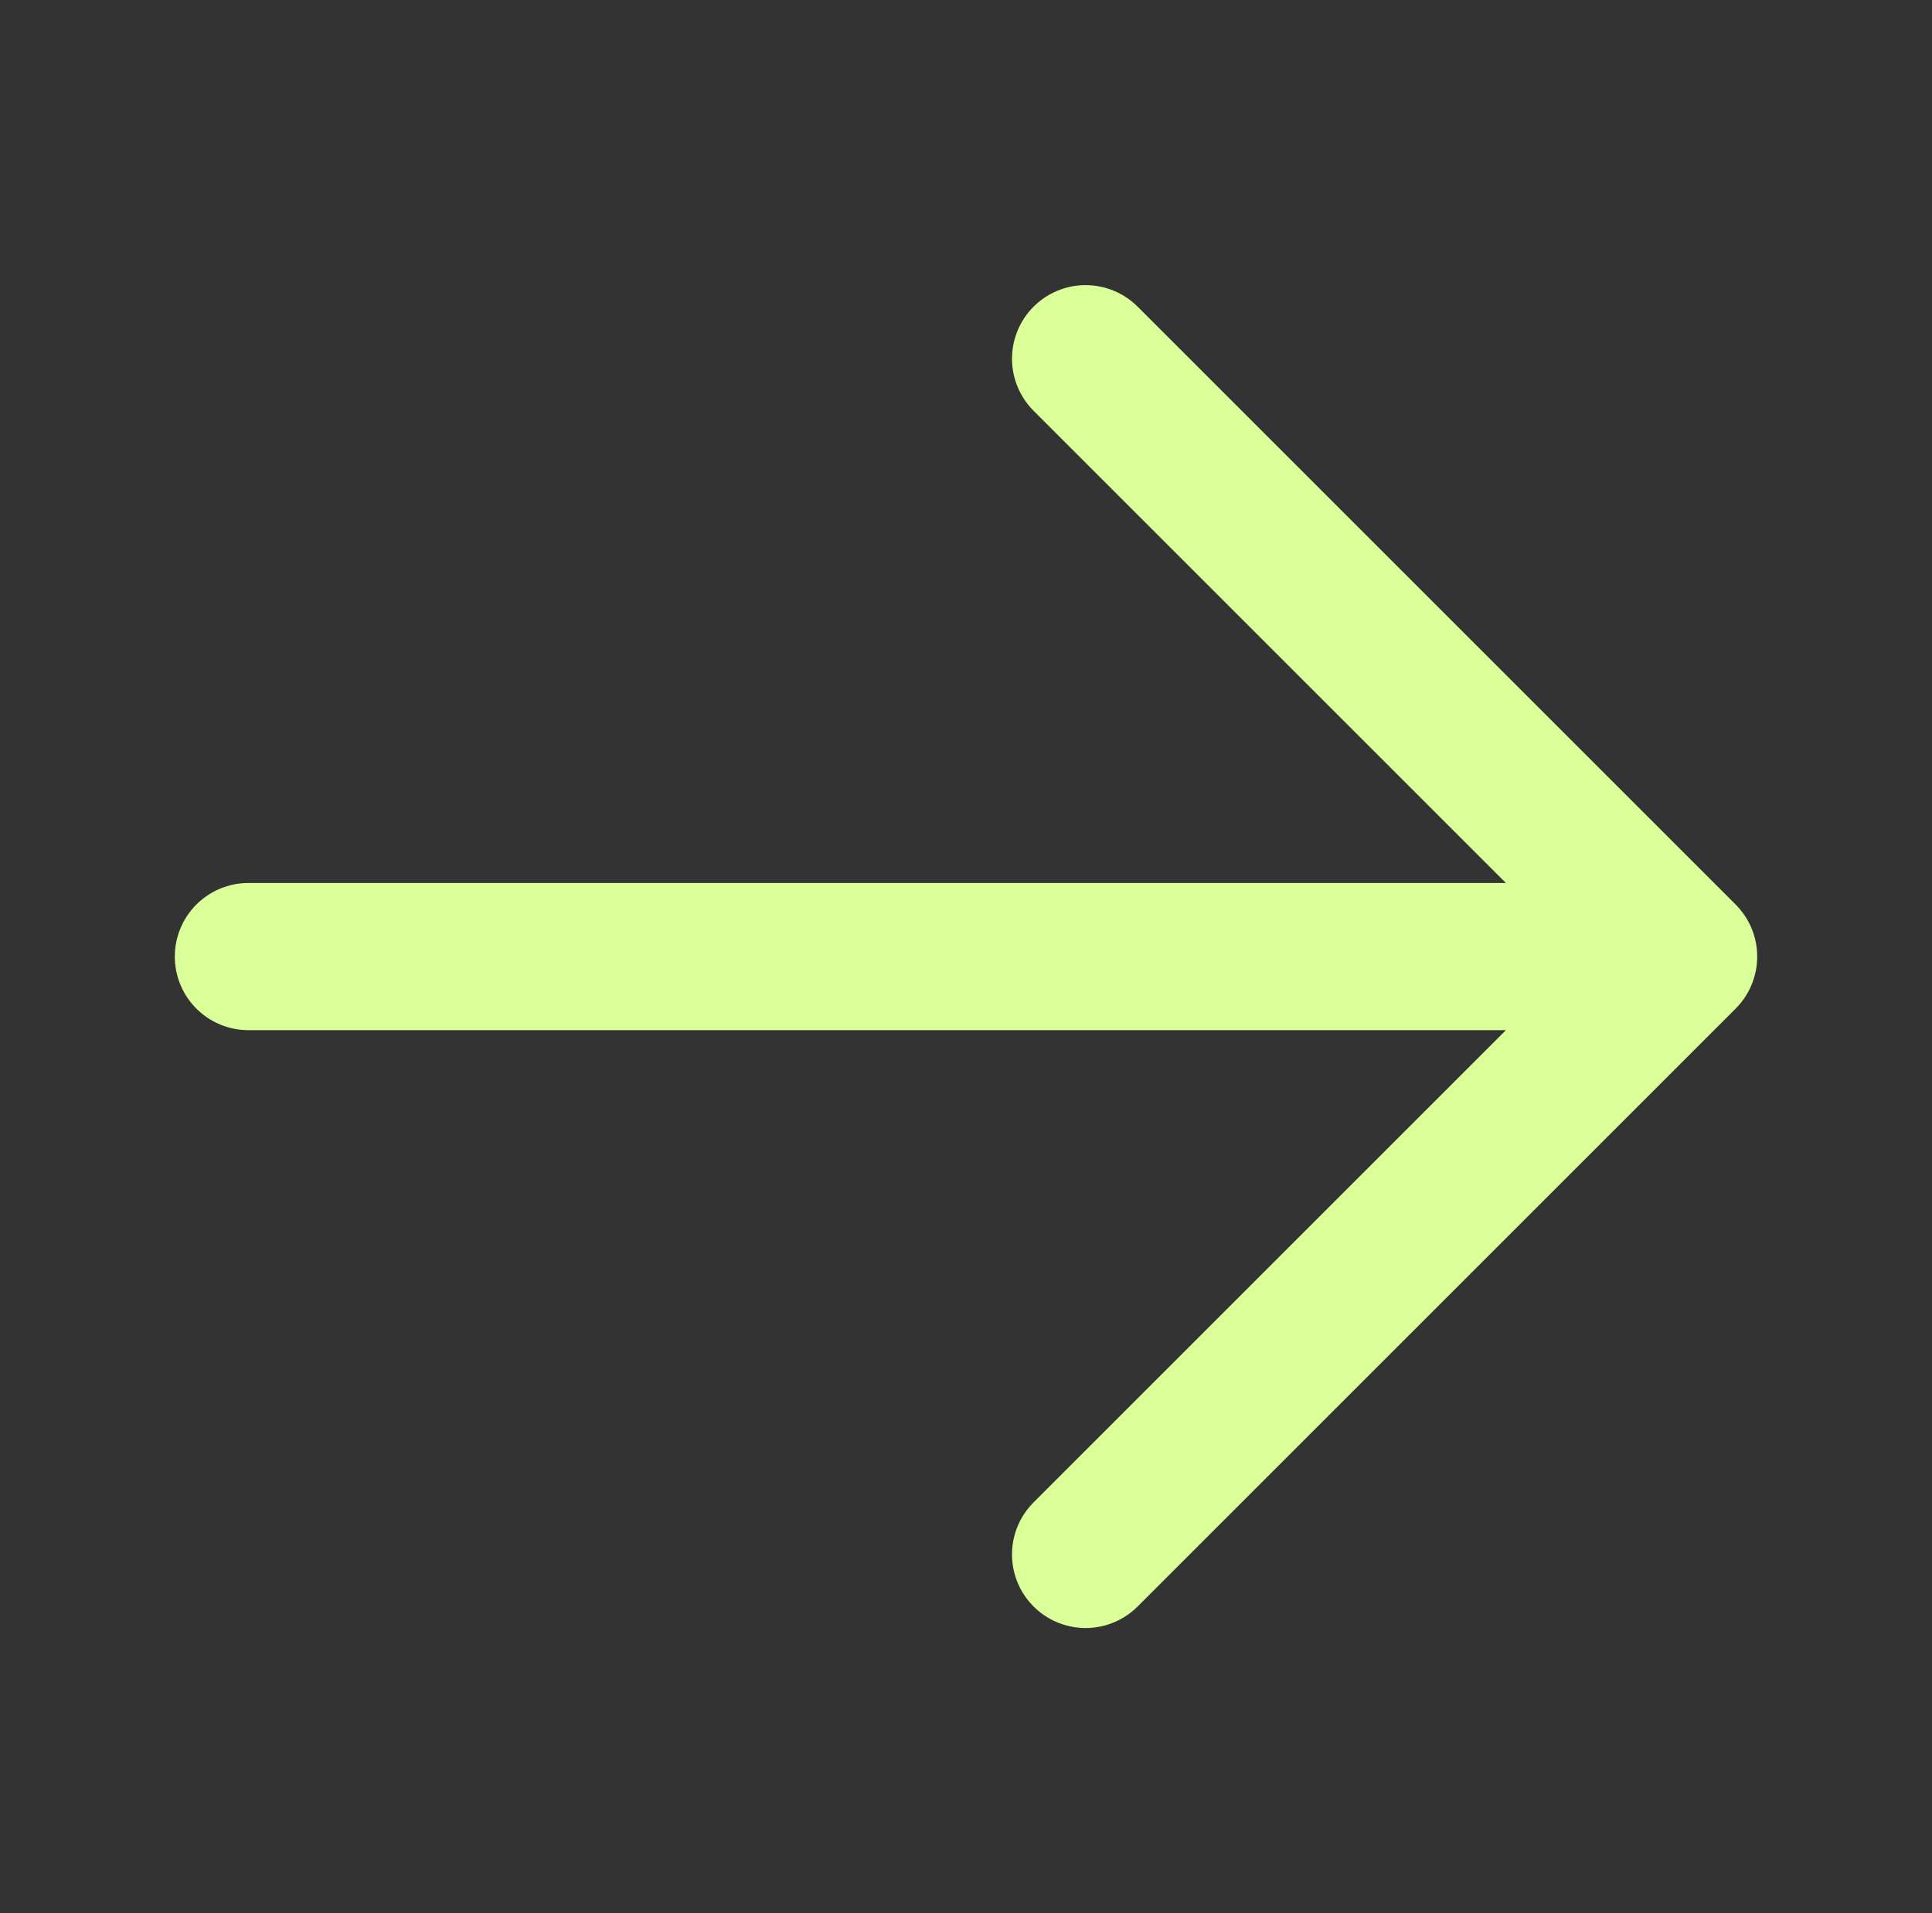
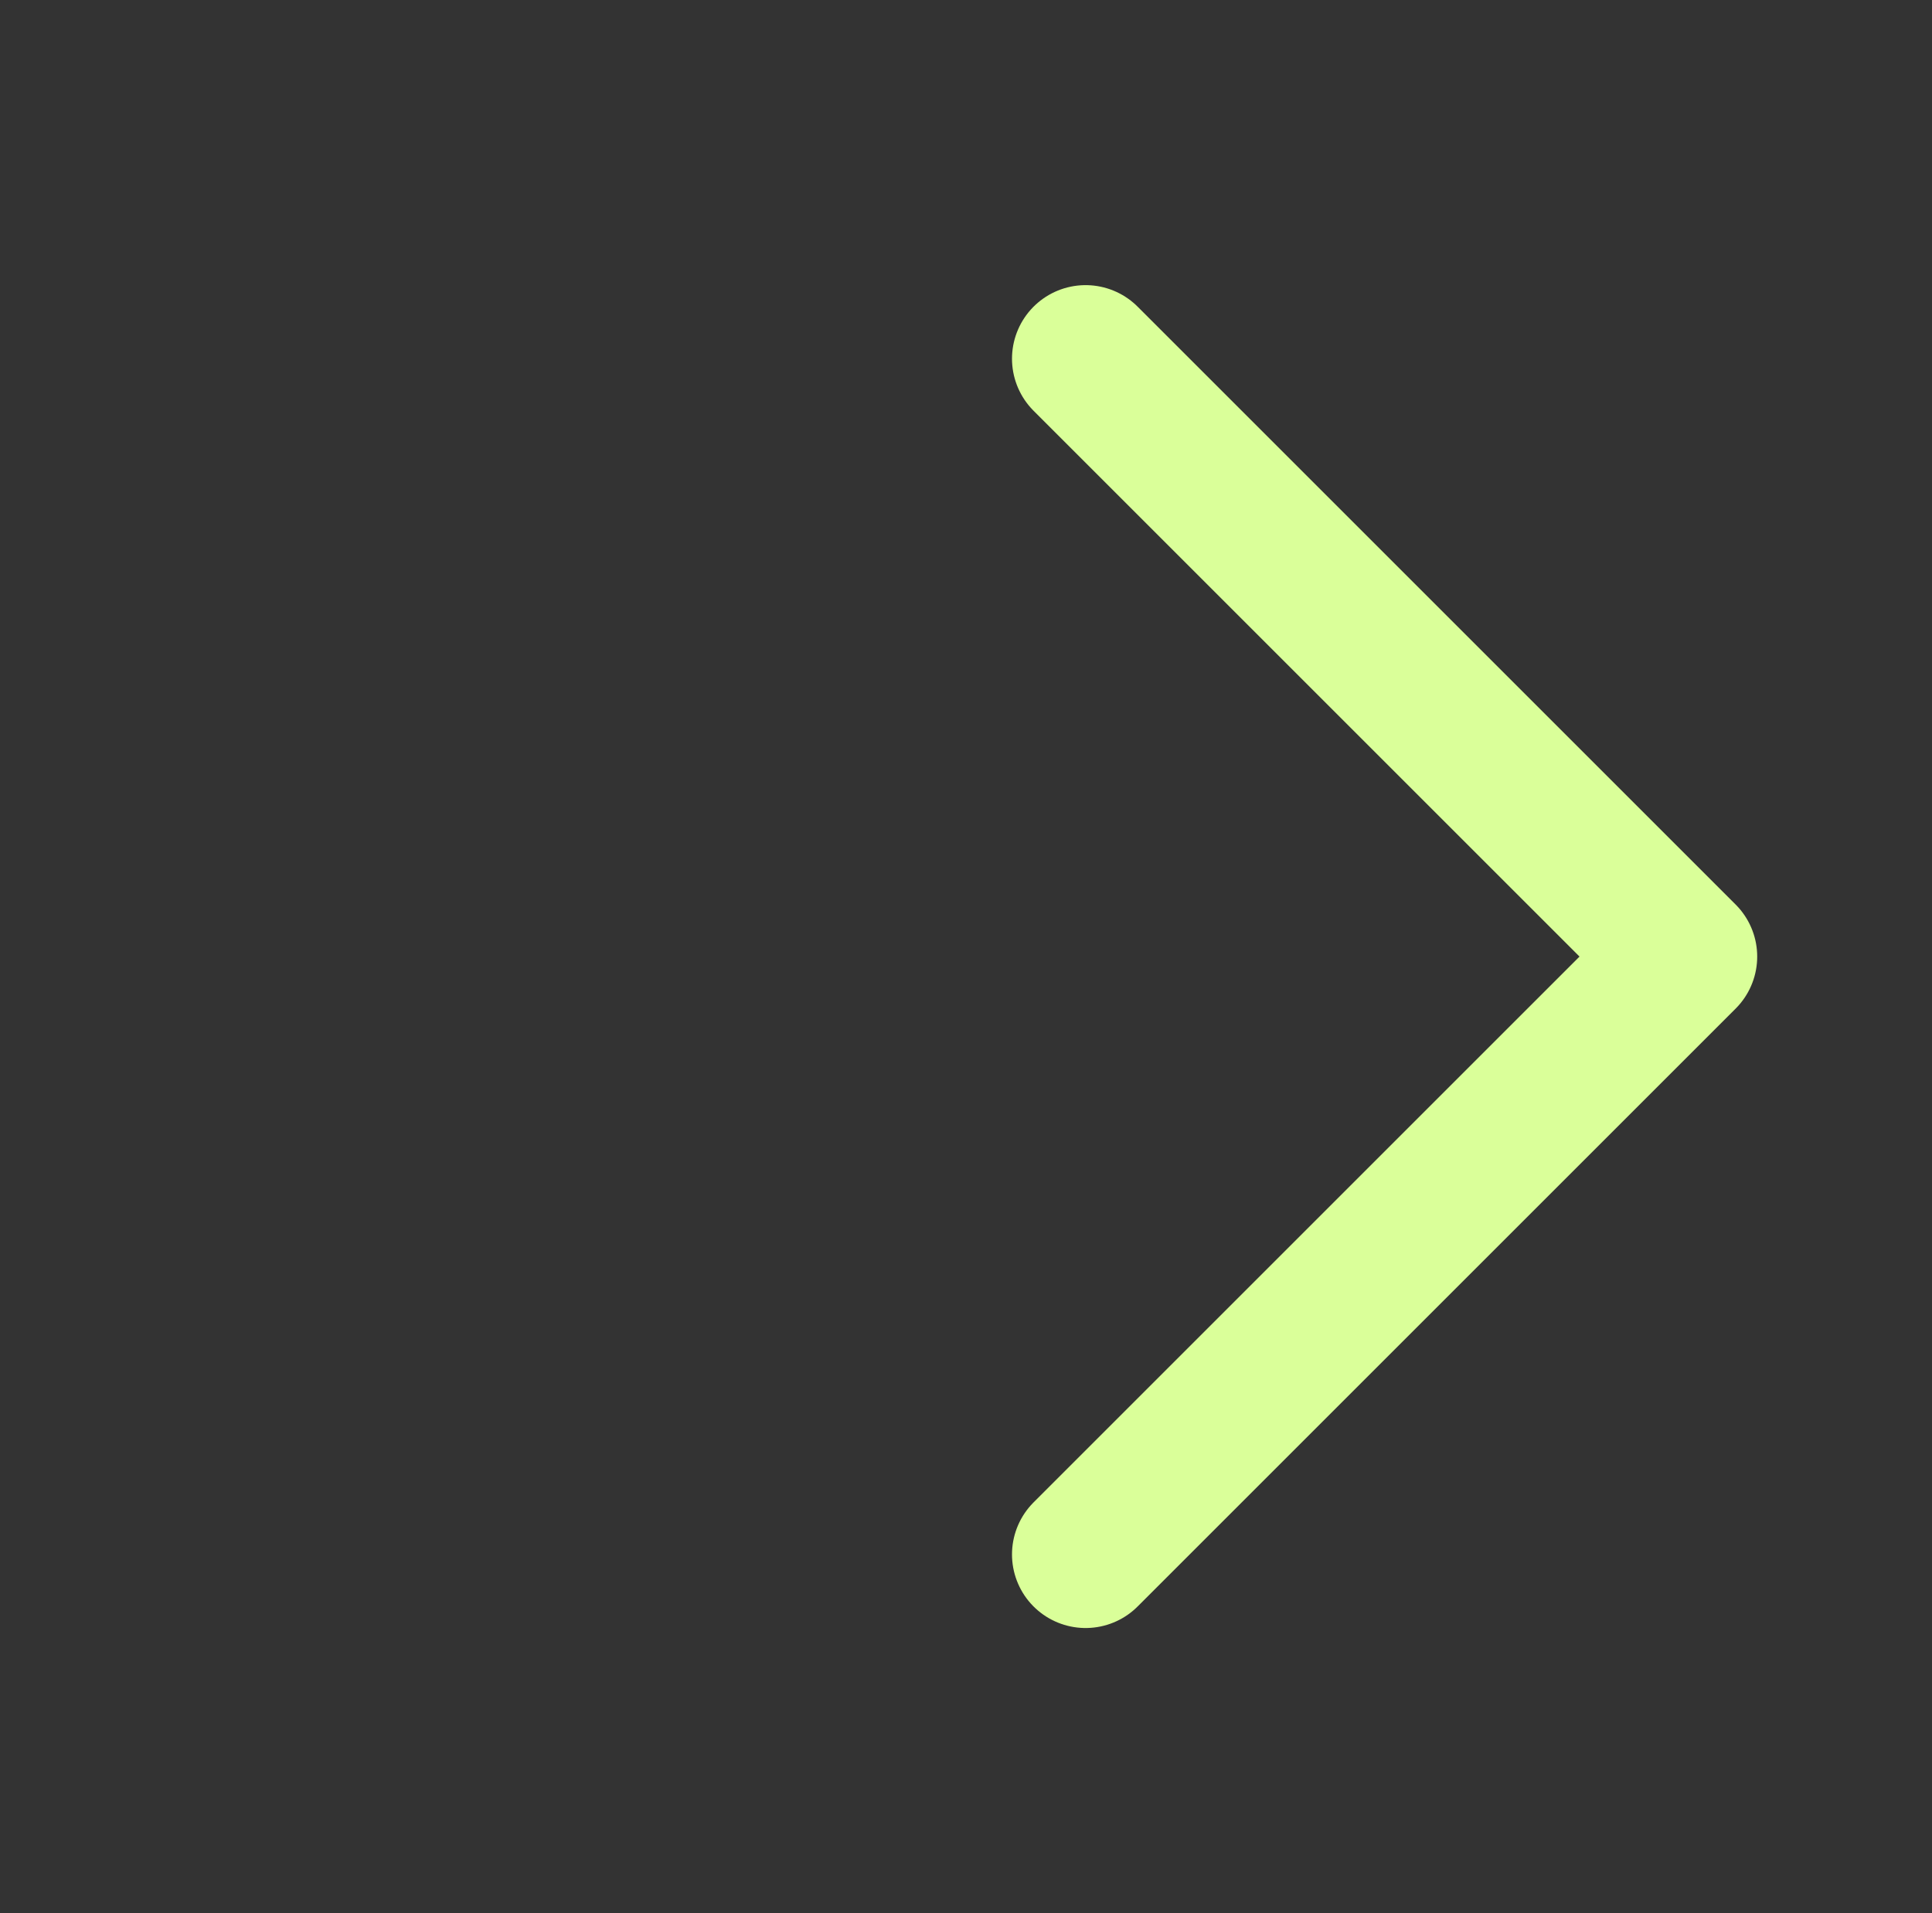
<svg xmlns="http://www.w3.org/2000/svg" width="105" height="104" viewBox="0 0 105 104" fill="none">
  <rect x="0" y="0" width="105" height="104" fill="#333333" stroke="none" />
-   <path d="M59 84.5L91.5 52M91.5 52L59 19.5M91.5 52H13.5" stroke="#daff99" stroke-width="8" stroke-linecap="round" stroke-linejoin="round" />
+   <path d="M59 84.5L91.5 52M91.5 52L59 19.5M91.5 52" stroke="#daff99" stroke-width="8" stroke-linecap="round" stroke-linejoin="round" />
</svg>